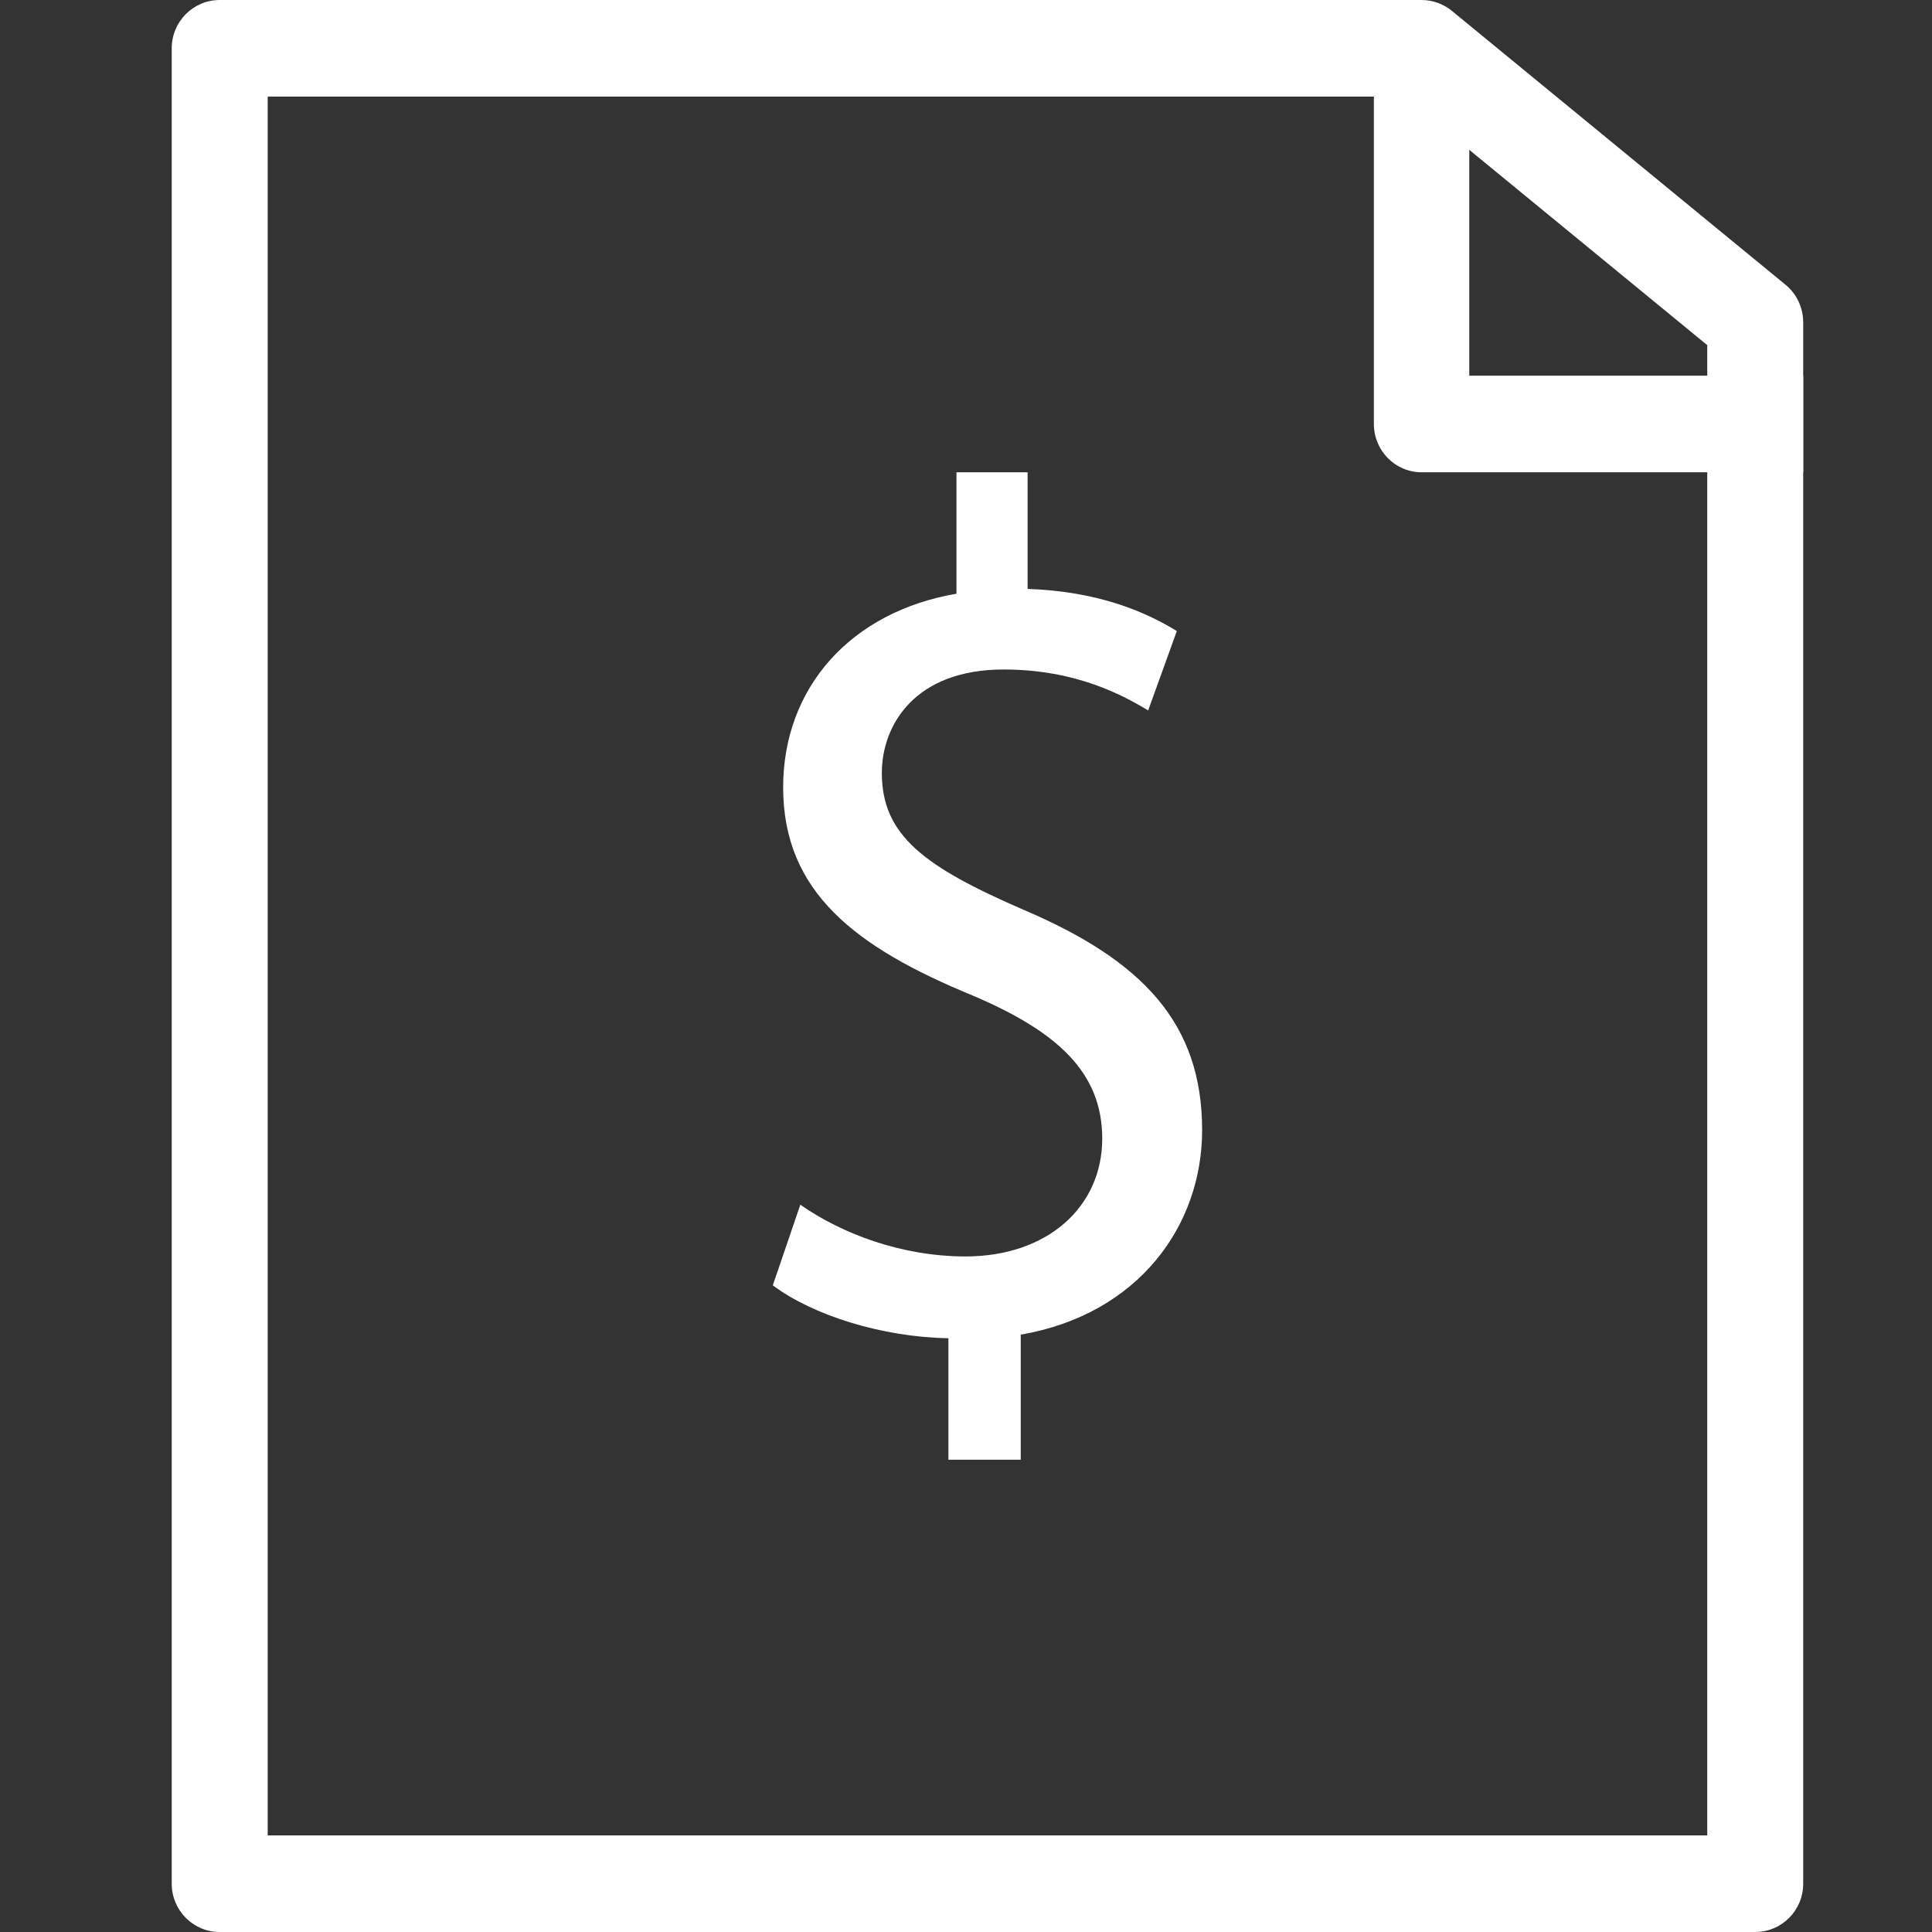
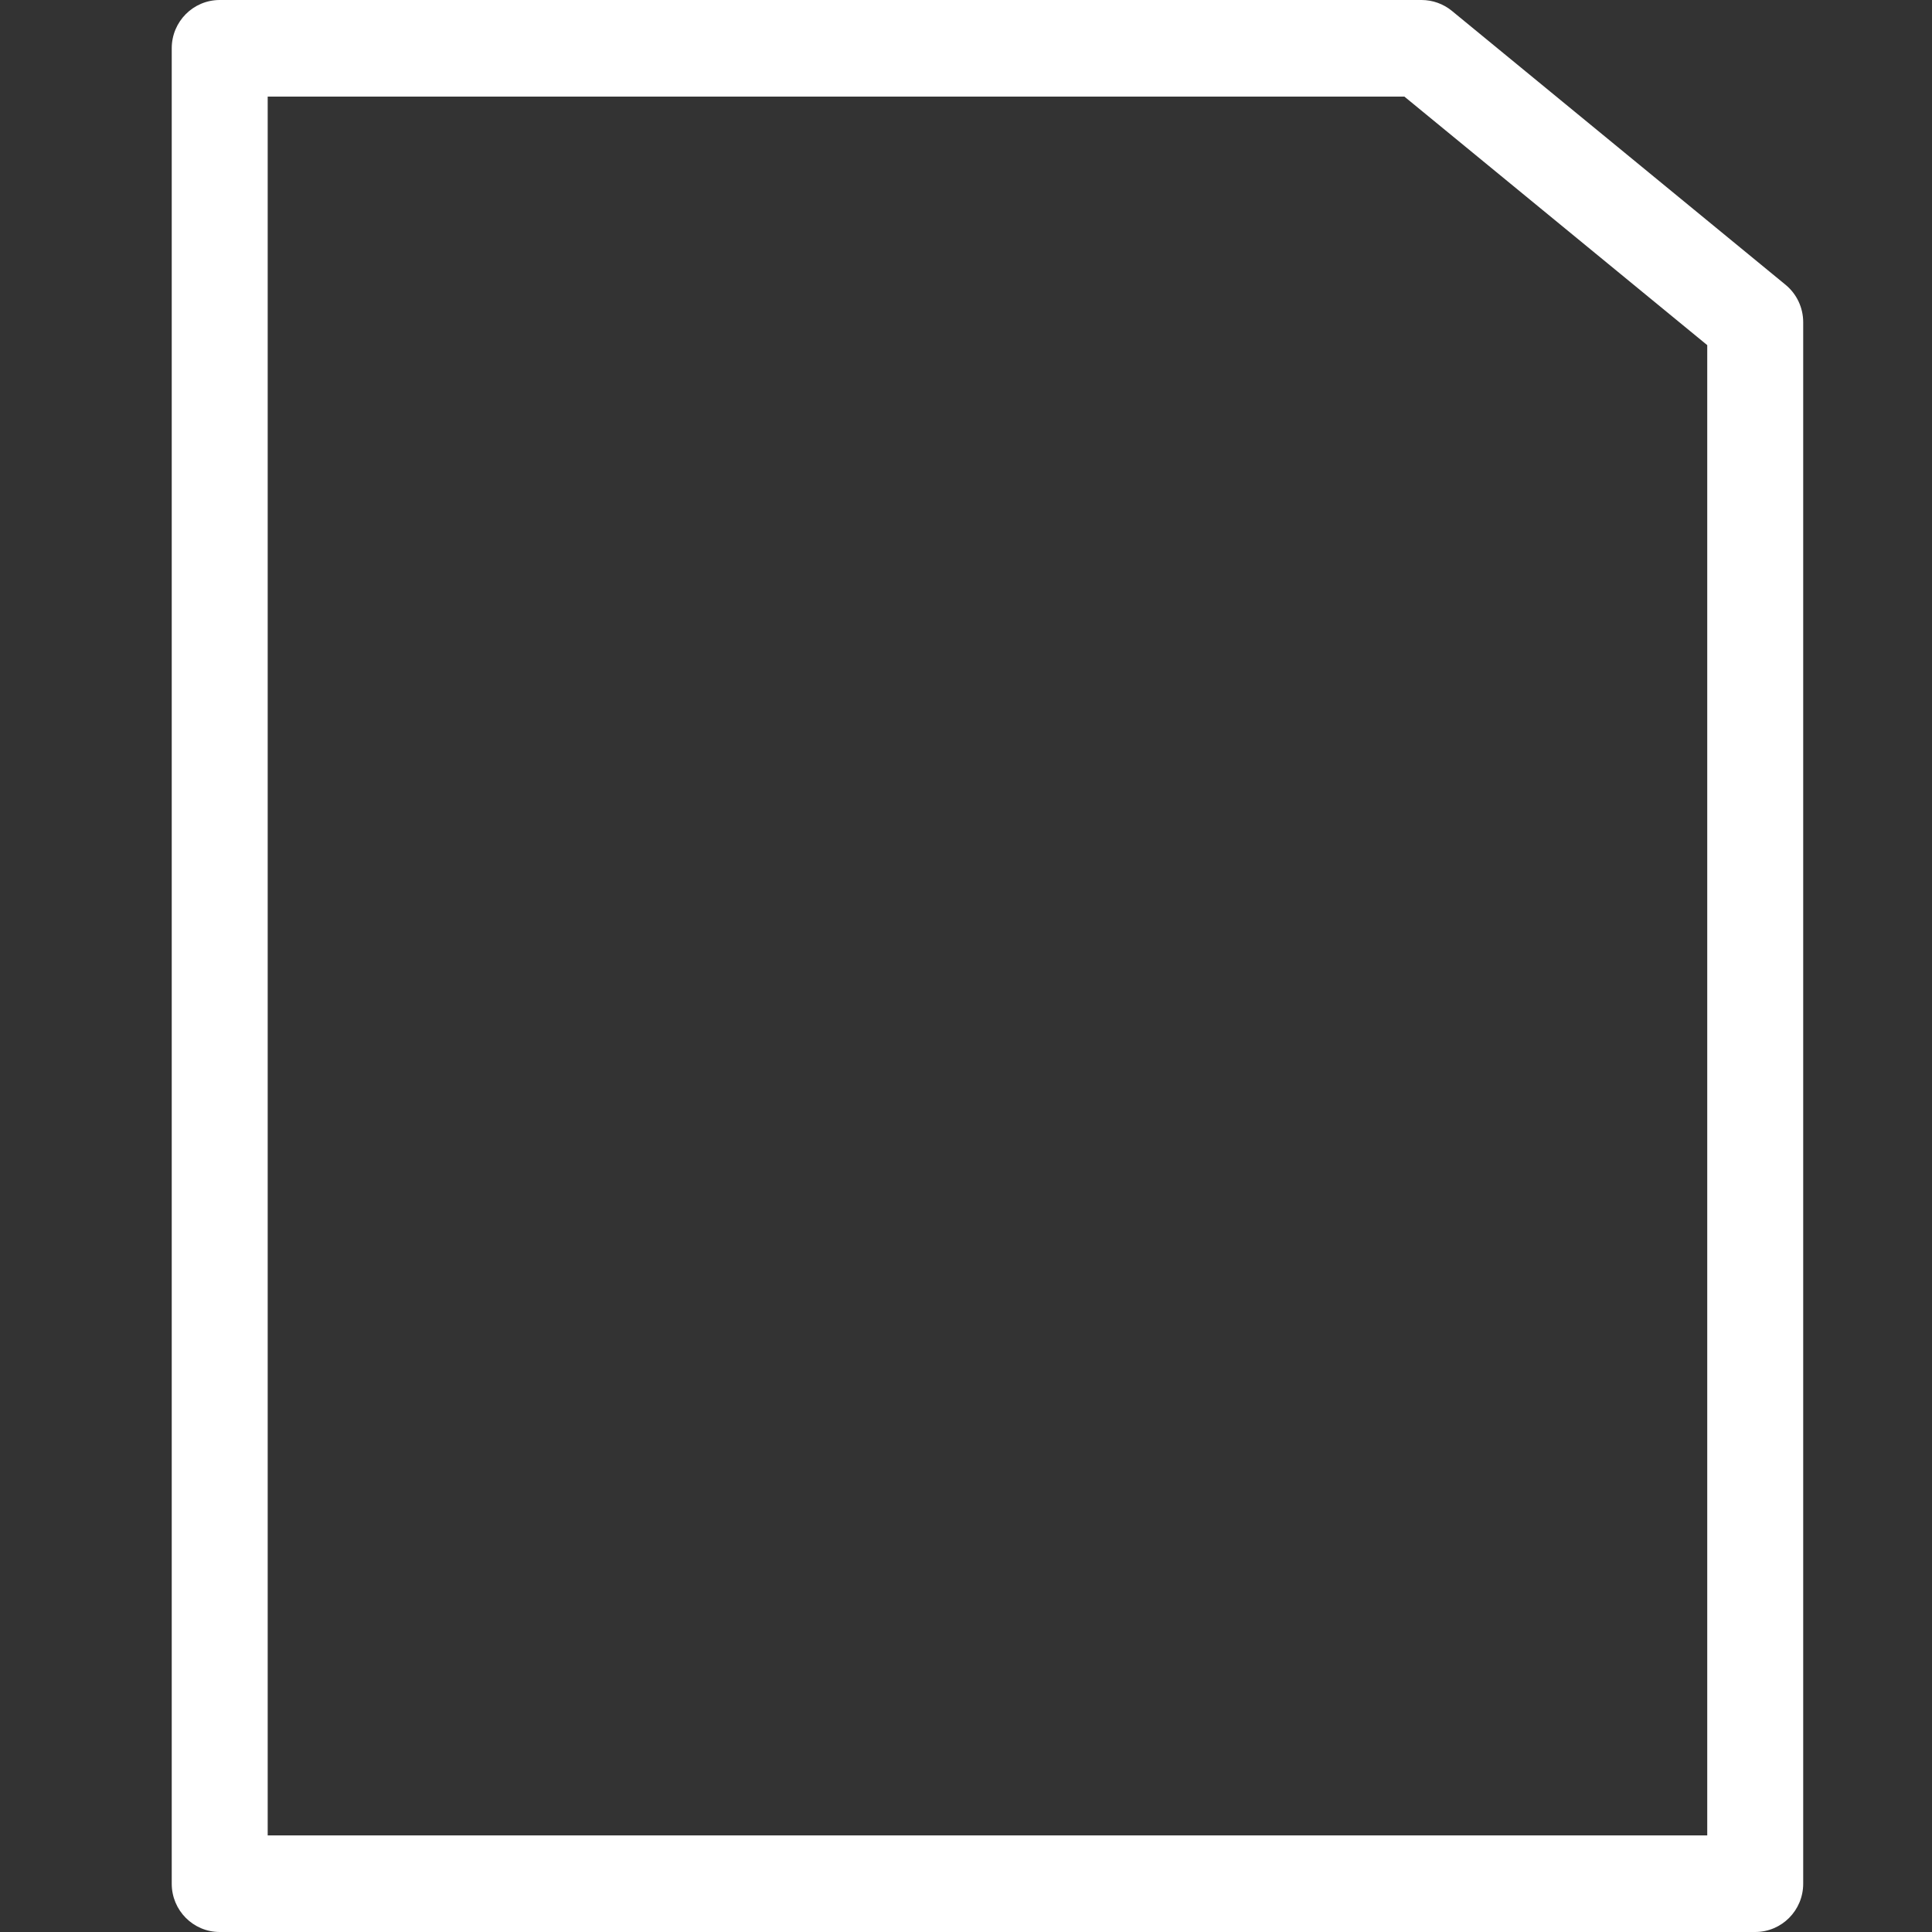
<svg xmlns="http://www.w3.org/2000/svg" width="45px" height="45px" viewBox="0 0 45 45" version="1.1">
  <rect x="0" y="0" width="45" height="45" fill="#333333" stroke="none" />
  <title>step3</title>
  <g id="step3" stroke="none" stroke-width="1" fill="none" fill-rule="evenodd">
    <g id="step3-icon" transform="translate(4, 0)" fill="#FFFFFF">
      <path d="M2.235,42.75 L35.765,42.75 L35.765,8.039 L28.711,2.25 L2.235,2.25 L2.235,42.75 Z M36.882,45 L1.118,45 C0.5,45 0,44.497 0,43.875 L0,1.125 C0,0.503 0.5,0 1.118,0 L29.11,0 C29.367,0 29.617,0.089 29.817,0.253 L37.589,6.633 C37.849,6.847 38,7.166 38,7.505 L38,43.875 C38,44.497 37.5,45 36.882,45 L36.882,45 Z" id="Fill-1" />
-       <path d="M38,11 L29.111,11 C28.497,11 28,10.497 28,9.875 L28,2 L30.222,2 L30.222,8.75 L38,8.75 L38,11 Z" id="Fill-3" />
-       <path d="M18.09,34 L18.09,31.17 C16.54,31.143 14.936,30.637 14,29.938 L14.641,28.06 C15.604,28.733 16.994,29.265 18.491,29.265 C20.39,29.265 21.673,28.116 21.673,26.52 C21.673,24.979 20.63,24.027 18.652,23.186 C15.925,22.065 14.241,20.777 14.241,18.34 C14.241,16.015 15.818,14.249 18.278,13.829 L18.278,11 L19.935,11 L19.935,13.717 C21.54,13.773 22.635,14.223 23.411,14.698 L22.743,16.547 C22.181,16.211 21.085,15.594 19.374,15.594 C17.315,15.594 16.54,16.882 16.54,18.004 C16.54,19.461 17.529,20.189 19.855,21.197 C22.61,22.374 24,23.831 24,26.324 C24,28.537 22.528,30.611 19.775,31.087 L19.775,34 L18.09,34 Z" id="Fill-5" />
    </g>
  </g>
</svg>